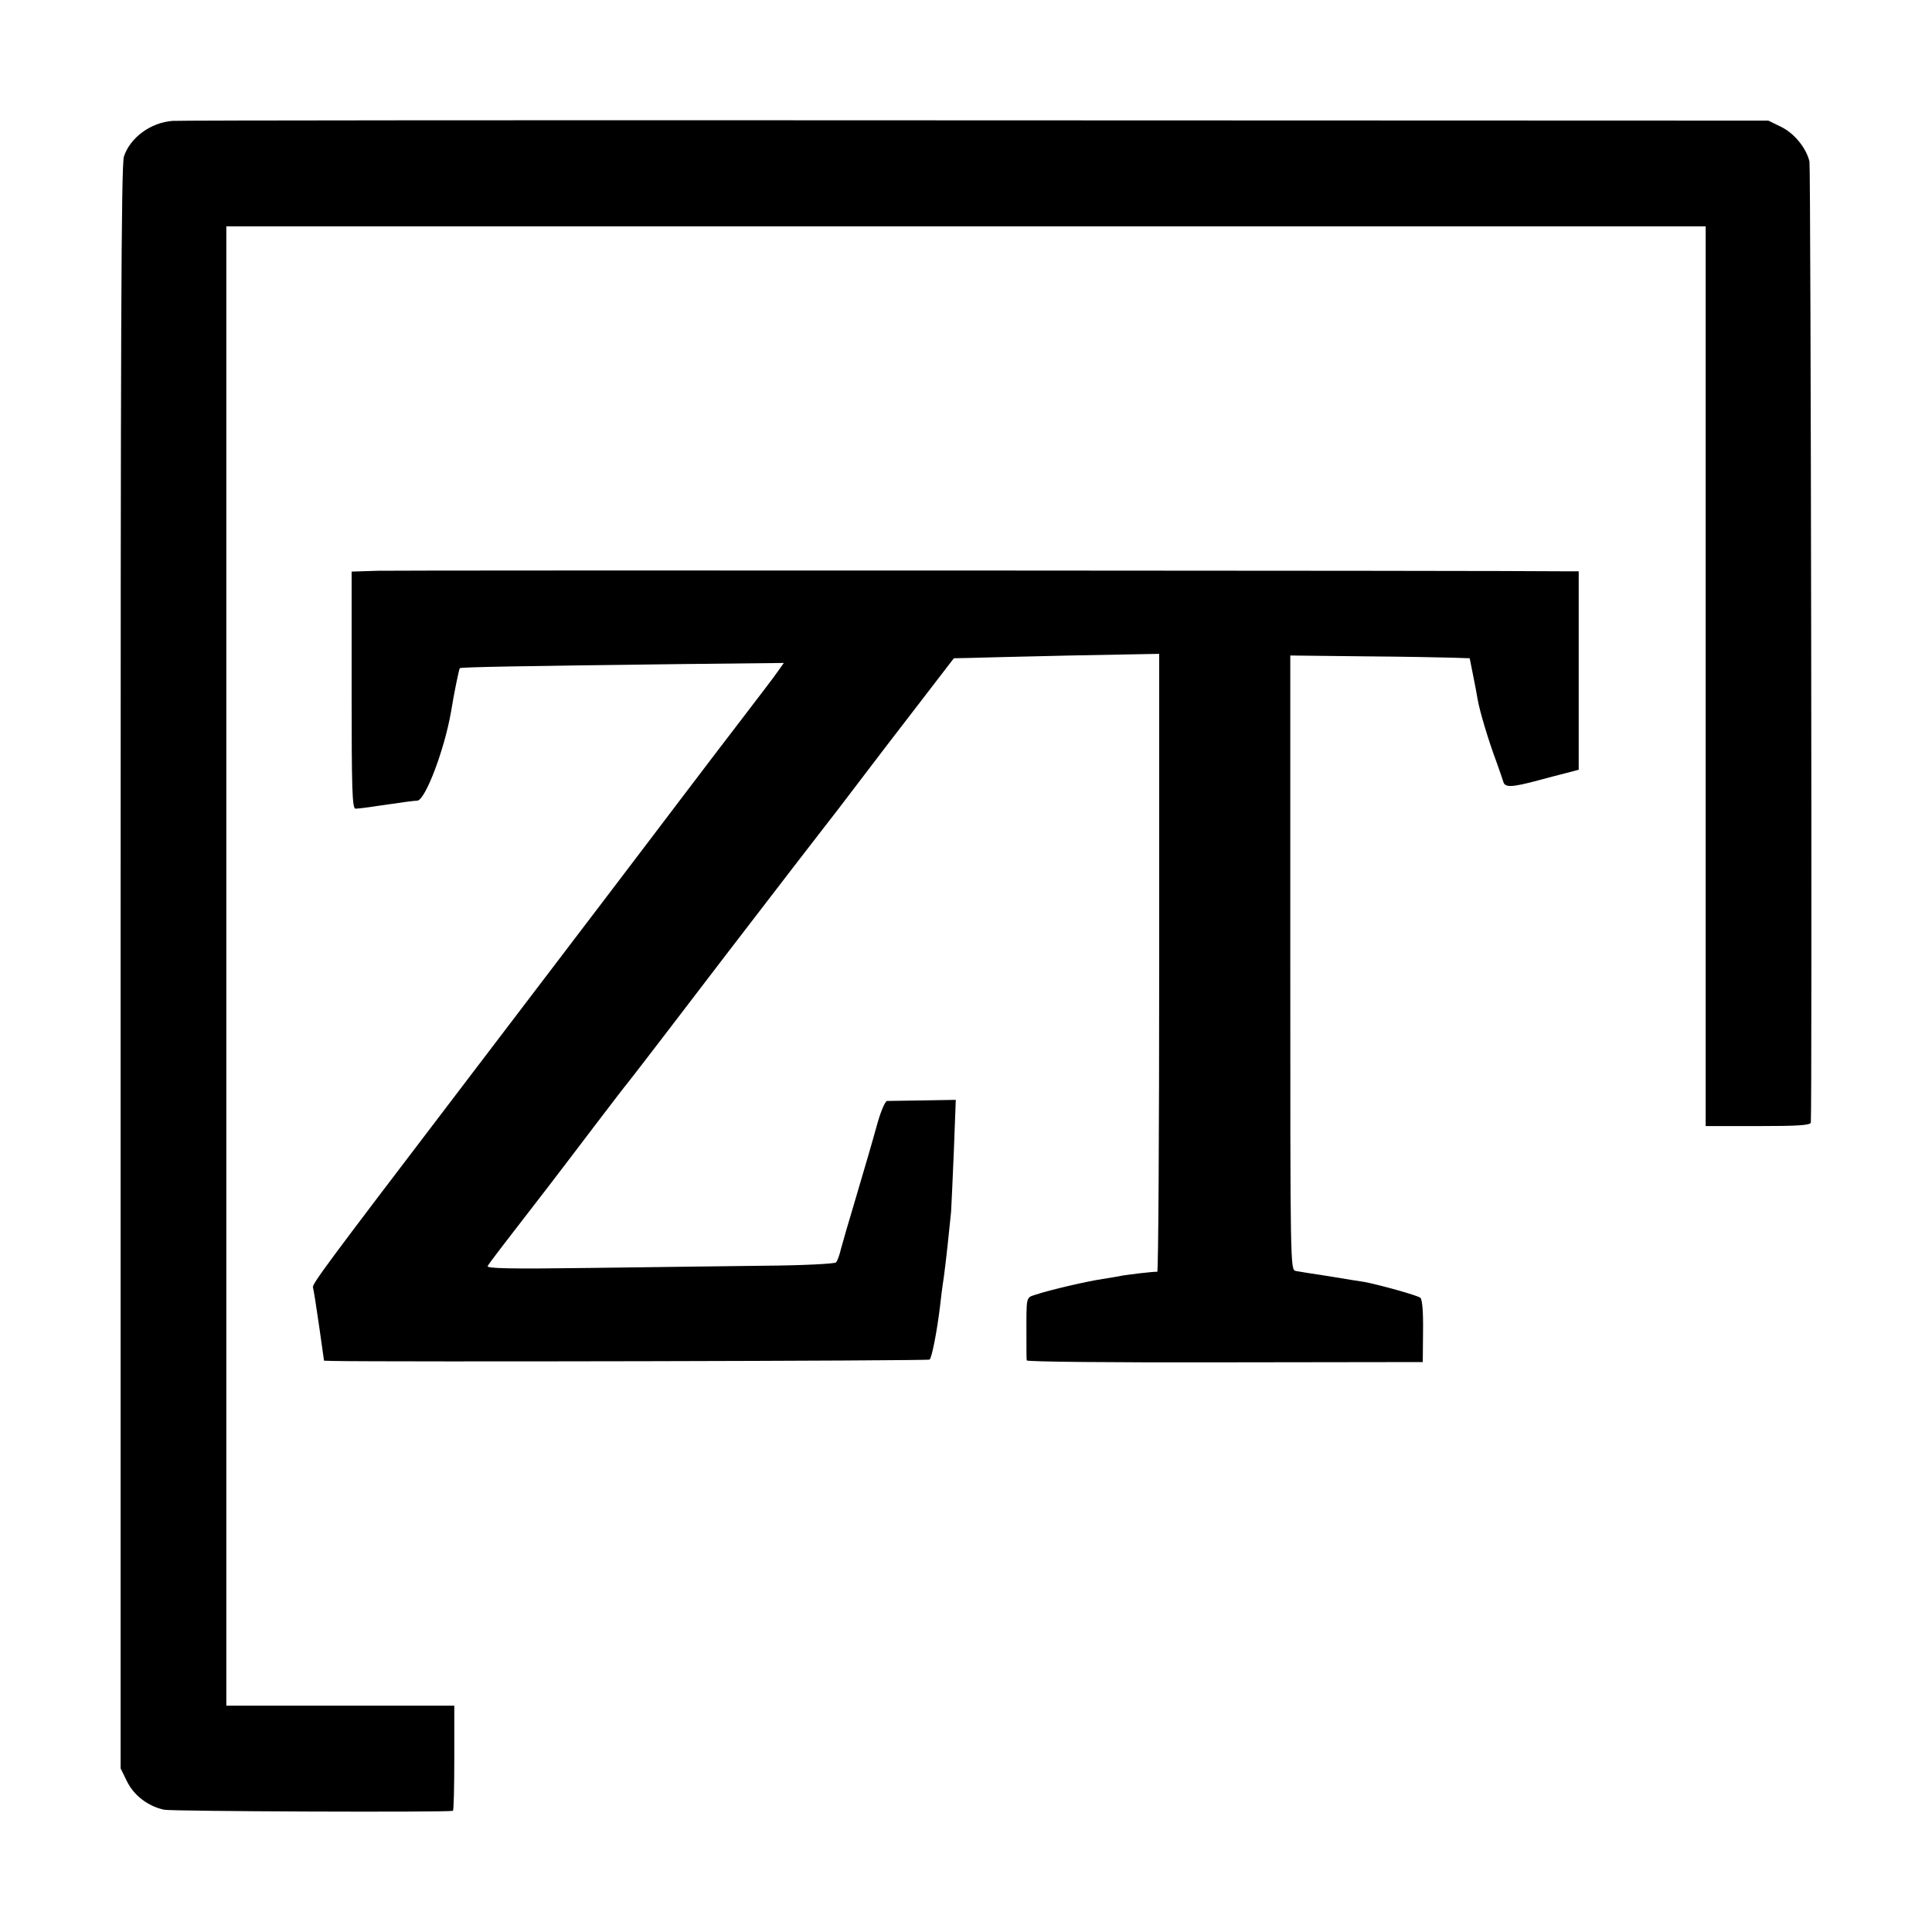
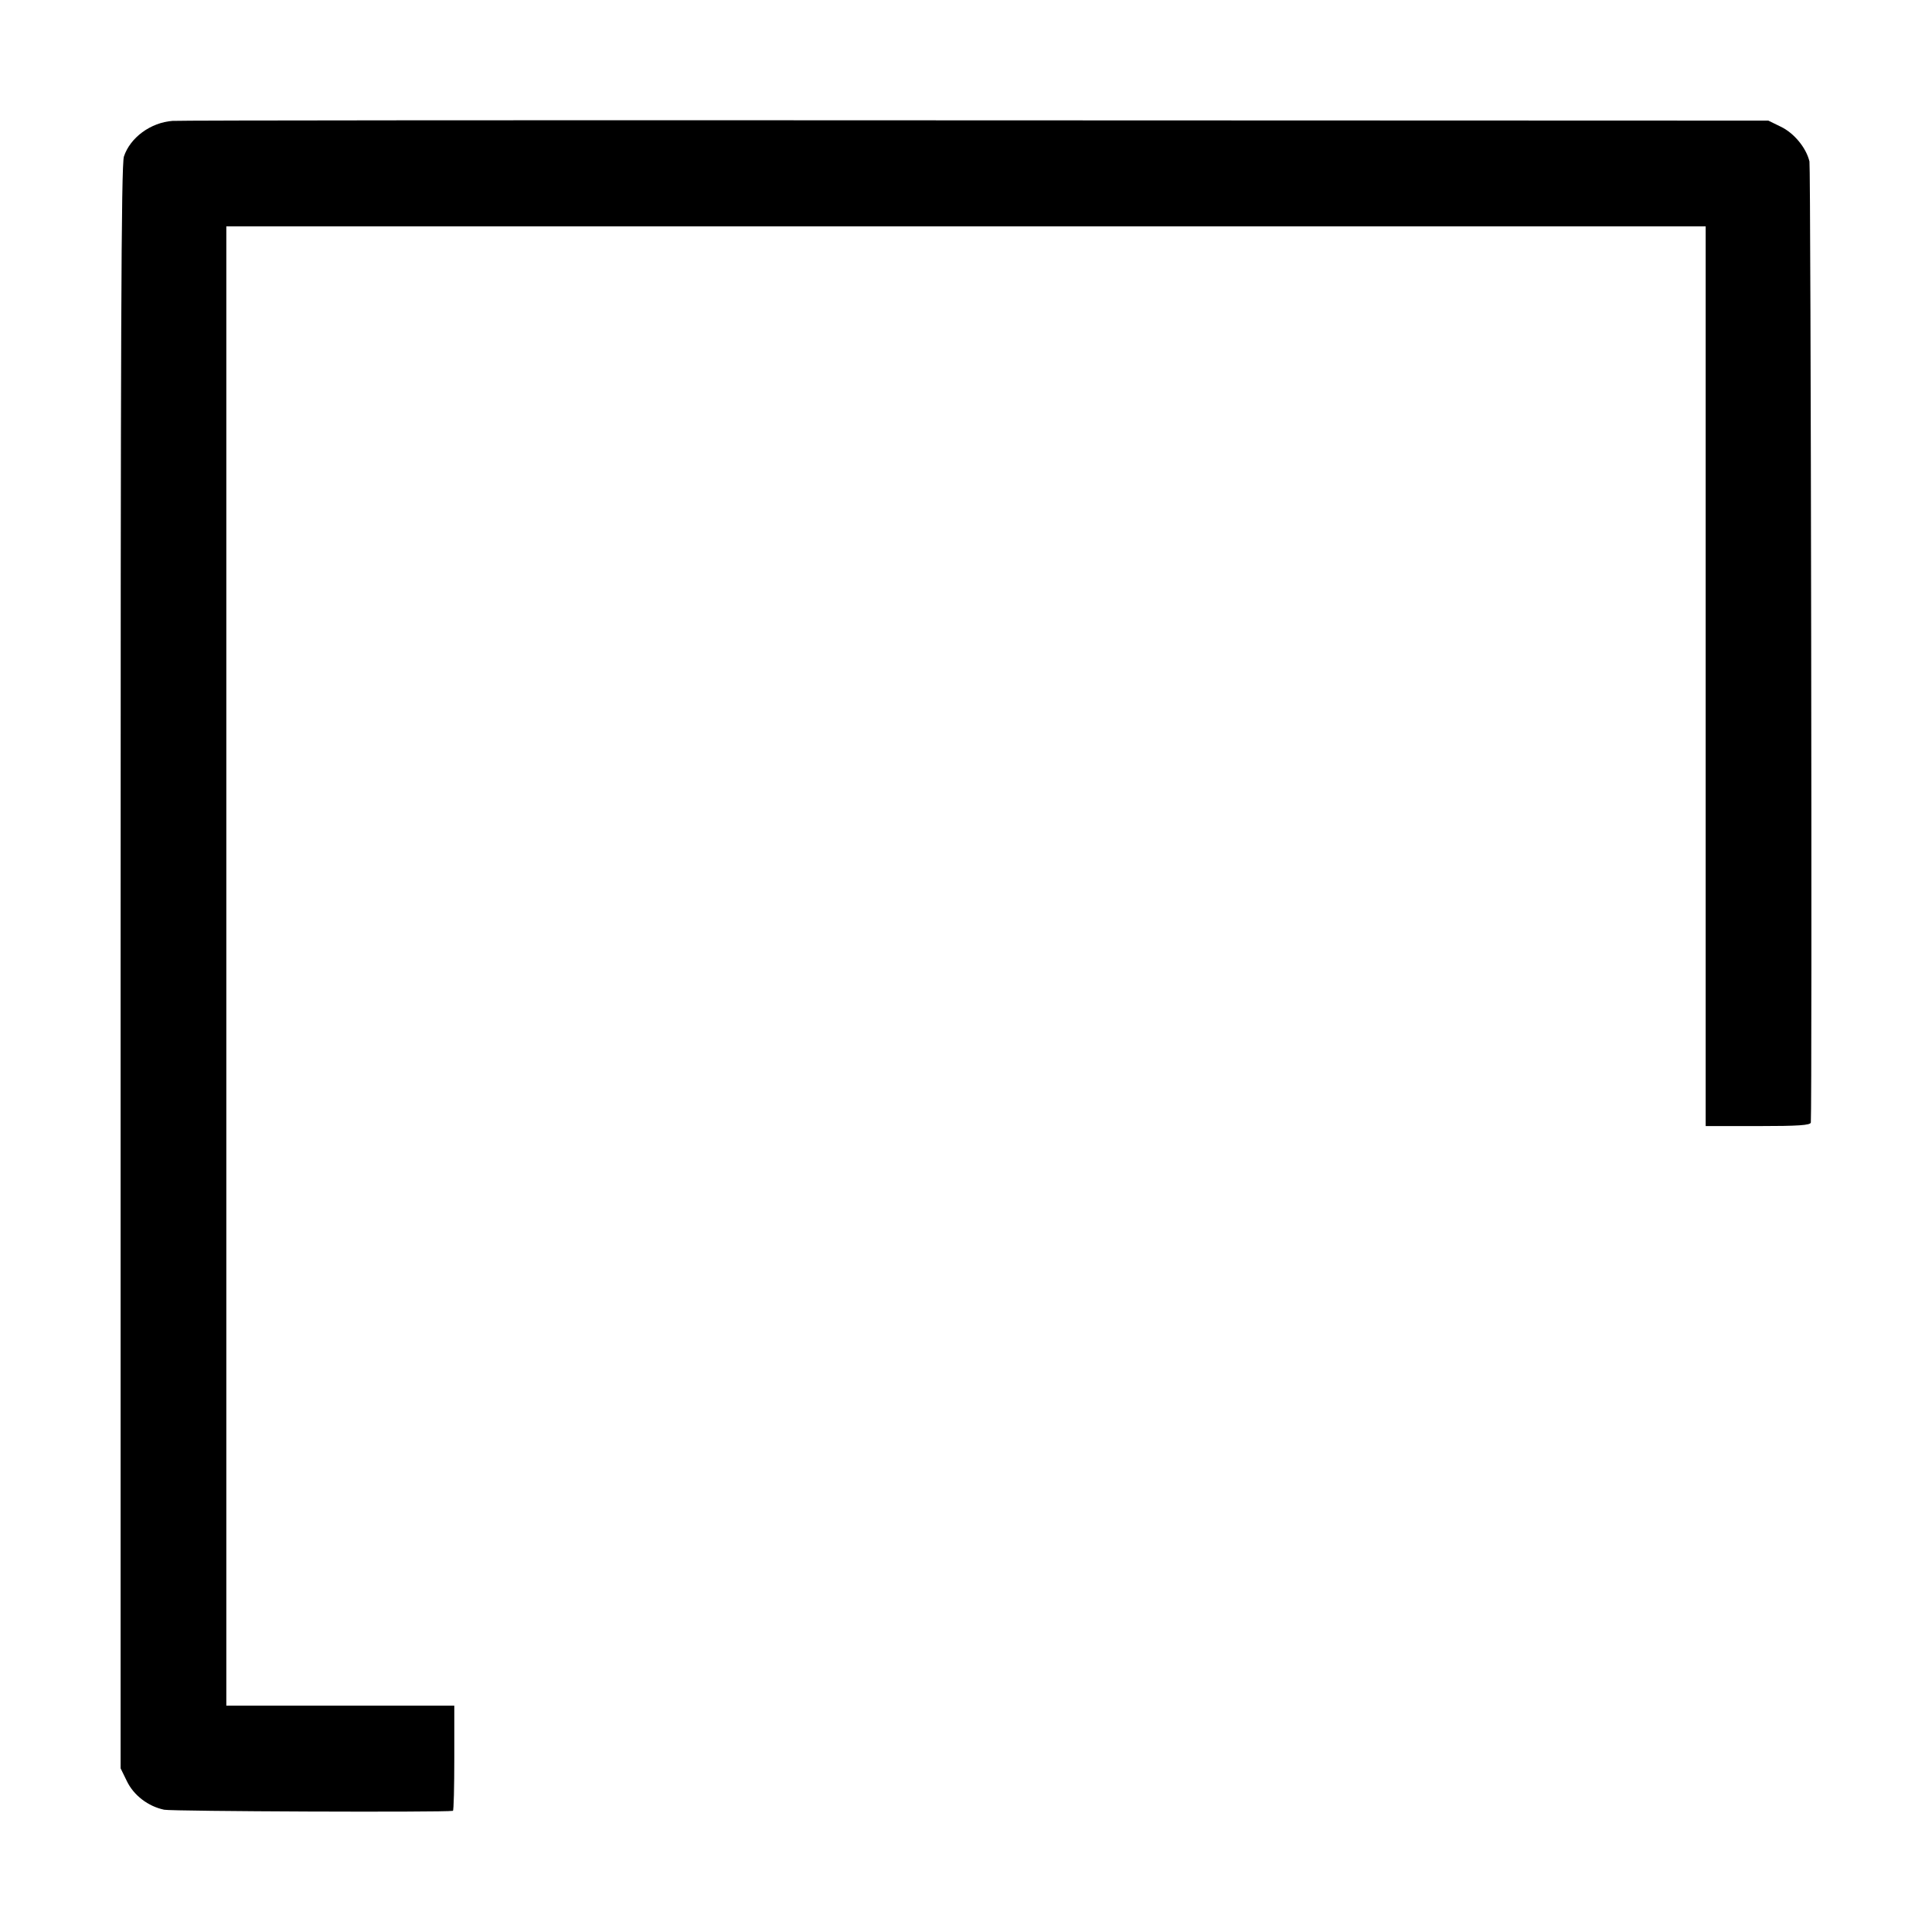
<svg xmlns="http://www.w3.org/2000/svg" version="1.0" width="700pt" height="700pt" viewBox="0 0 700 700" preserveAspectRatio="xMidYMid meet">
  <g transform="translate(0,700) scale(0.1,-0.1)" fill="#000000" stroke="none">
    <path d="M625 6562 c-79 -6 -153 -60 -176 -129 -10 -30 -12 -656 -12 -2939 l0 -2901 22 -45 c25 -53 78 -93 136 -105 30 -6 1011 -10 1046 -4 3 1 5 87 5 191 l0 190 -413 0 -413 0 0 2680 0 2680 2680 0 2680 0 0 -1630 0 -1630 190 0 c145 0 190 3 191 13 5 75 0 3461 -5 3482 -12 50 -56 103 -104 126 l-45 22 -2871 1 c-1579 1 -2889 0 -2911 -2z" />
-     <path d="M1369 4932 l-95 -3 0 -429 c0 -356 2 -430 14 -430 7 0 43 4 80 10 116 17 127 18 144 19 29 2 98 184 122 321 11 69 29 155 32 159 3 4 222 8 807 15 l367 4 -22 -31 c-12 -18 -73 -97 -134 -177 -109 -142 -249 -327 -445 -585 -125 -164 -268 -352 -590 -775 -468 -614 -520 -684 -515 -695 2 -6 12 -68 22 -138 l18 -127 31 -1 c185 -4 2156 0 2163 5 8 5 27 102 38 194 2 20 8 69 14 107 9 68 19 164 26 235 1 19 6 118 10 220 l7 185 -119 -2 c-66 -1 -124 -2 -130 -2 -7 -1 -22 -36 -34 -78 -25 -90 -35 -123 -85 -293 -21 -69 -42 -143 -48 -165 -5 -22 -13 -44 -18 -49 -5 -5 -122 -11 -261 -12 -139 -2 -423 -5 -631 -8 -290 -4 -376 -2 -370 7 6 11 52 71 223 292 25 33 98 128 160 210 63 83 120 157 127 165 7 8 166 215 353 460 188 245 349 454 358 465 9 11 63 81 119 155 56 74 158 207 226 295 l123 160 50 1 c27 1 194 5 372 9 l322 6 0 -1120 c0 -617 -3 -1120 -7 -1119 -7 2 -127 -12 -143 -17 -3 0 -27 -5 -55 -9 -60 -9 -192 -40 -240 -56 -39 -13 -36 -1 -36 -155 0 -41 0 -79 1 -84 0 -5 308 -8 718 -7 l717 1 1 112 c1 73 -3 116 -10 121 -11 9 -145 46 -201 57 -16 2 -75 12 -130 21 -55 8 -109 17 -120 19 -20 4 -20 12 -20 1117 l0 1113 265 -3 c146 -1 292 -4 325 -5 l60 -2 12 -60 c7 -33 14 -73 17 -90 7 -41 39 -148 66 -220 12 -33 24 -68 27 -78 6 -21 31 -20 128 6 33 9 79 21 103 27 l42 11 0 359 0 360 -37 0 c-196 3 -4241 4 -4314 2z" />
  </g>
</svg>